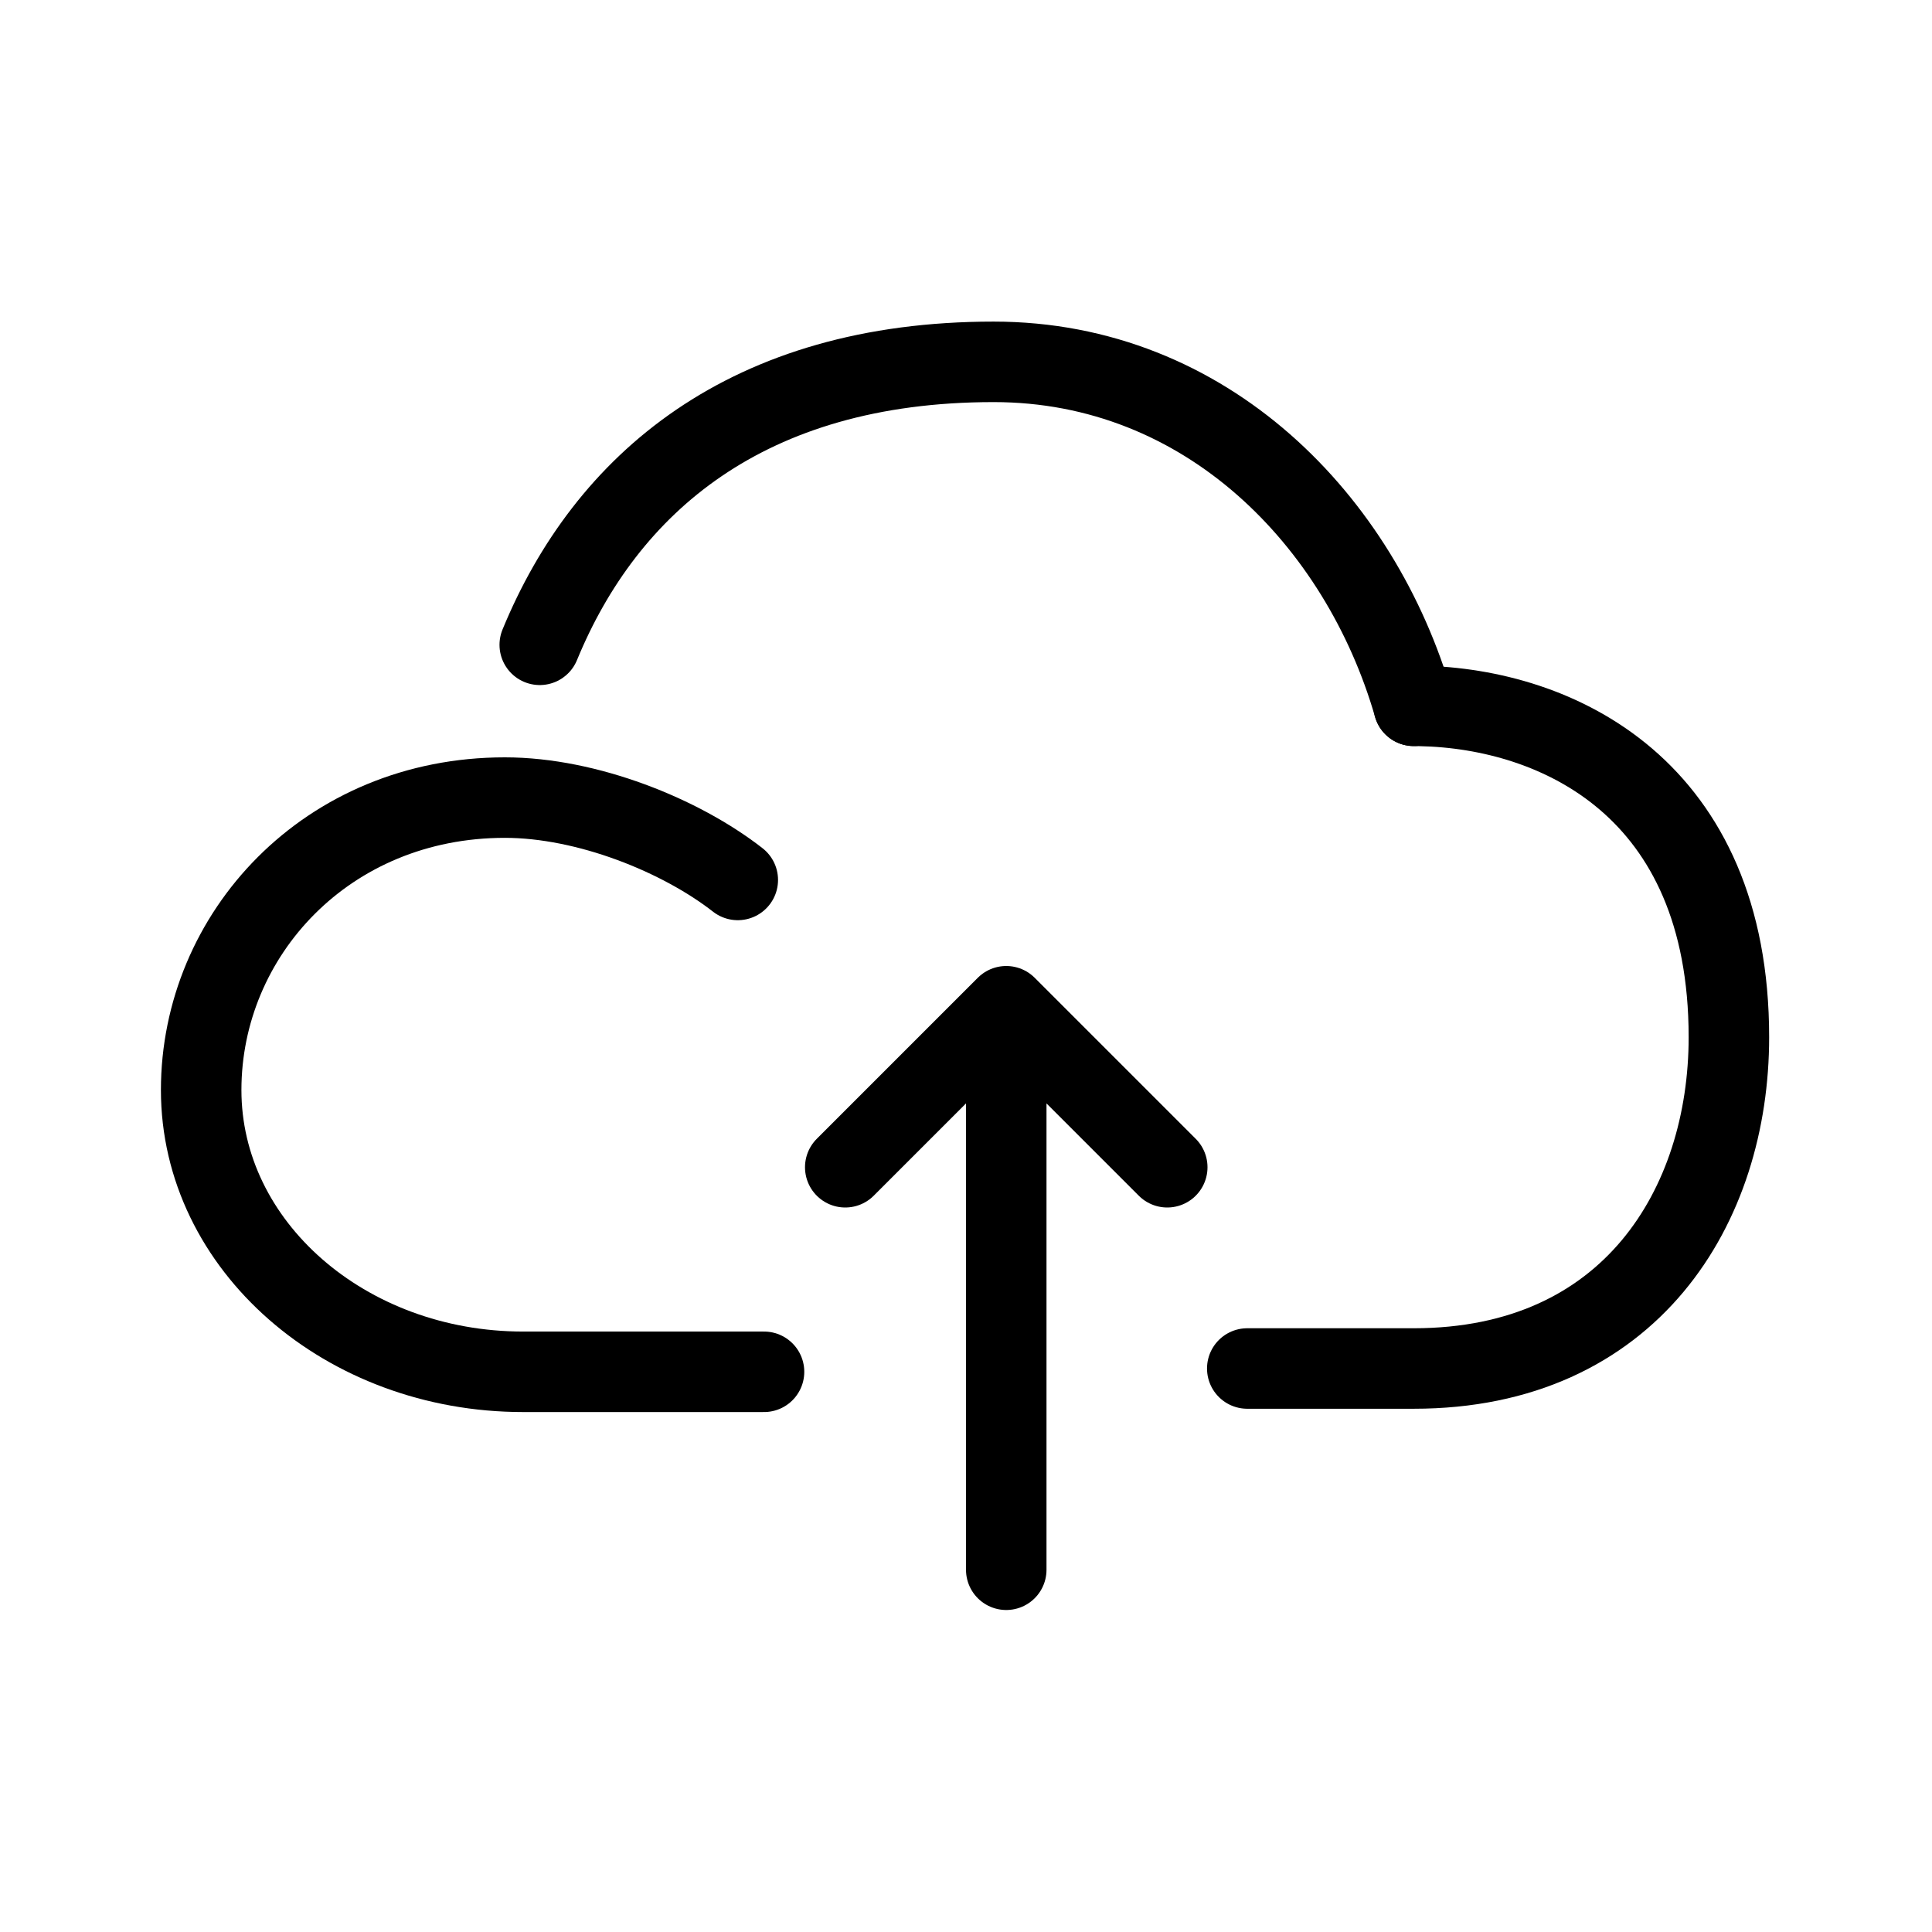
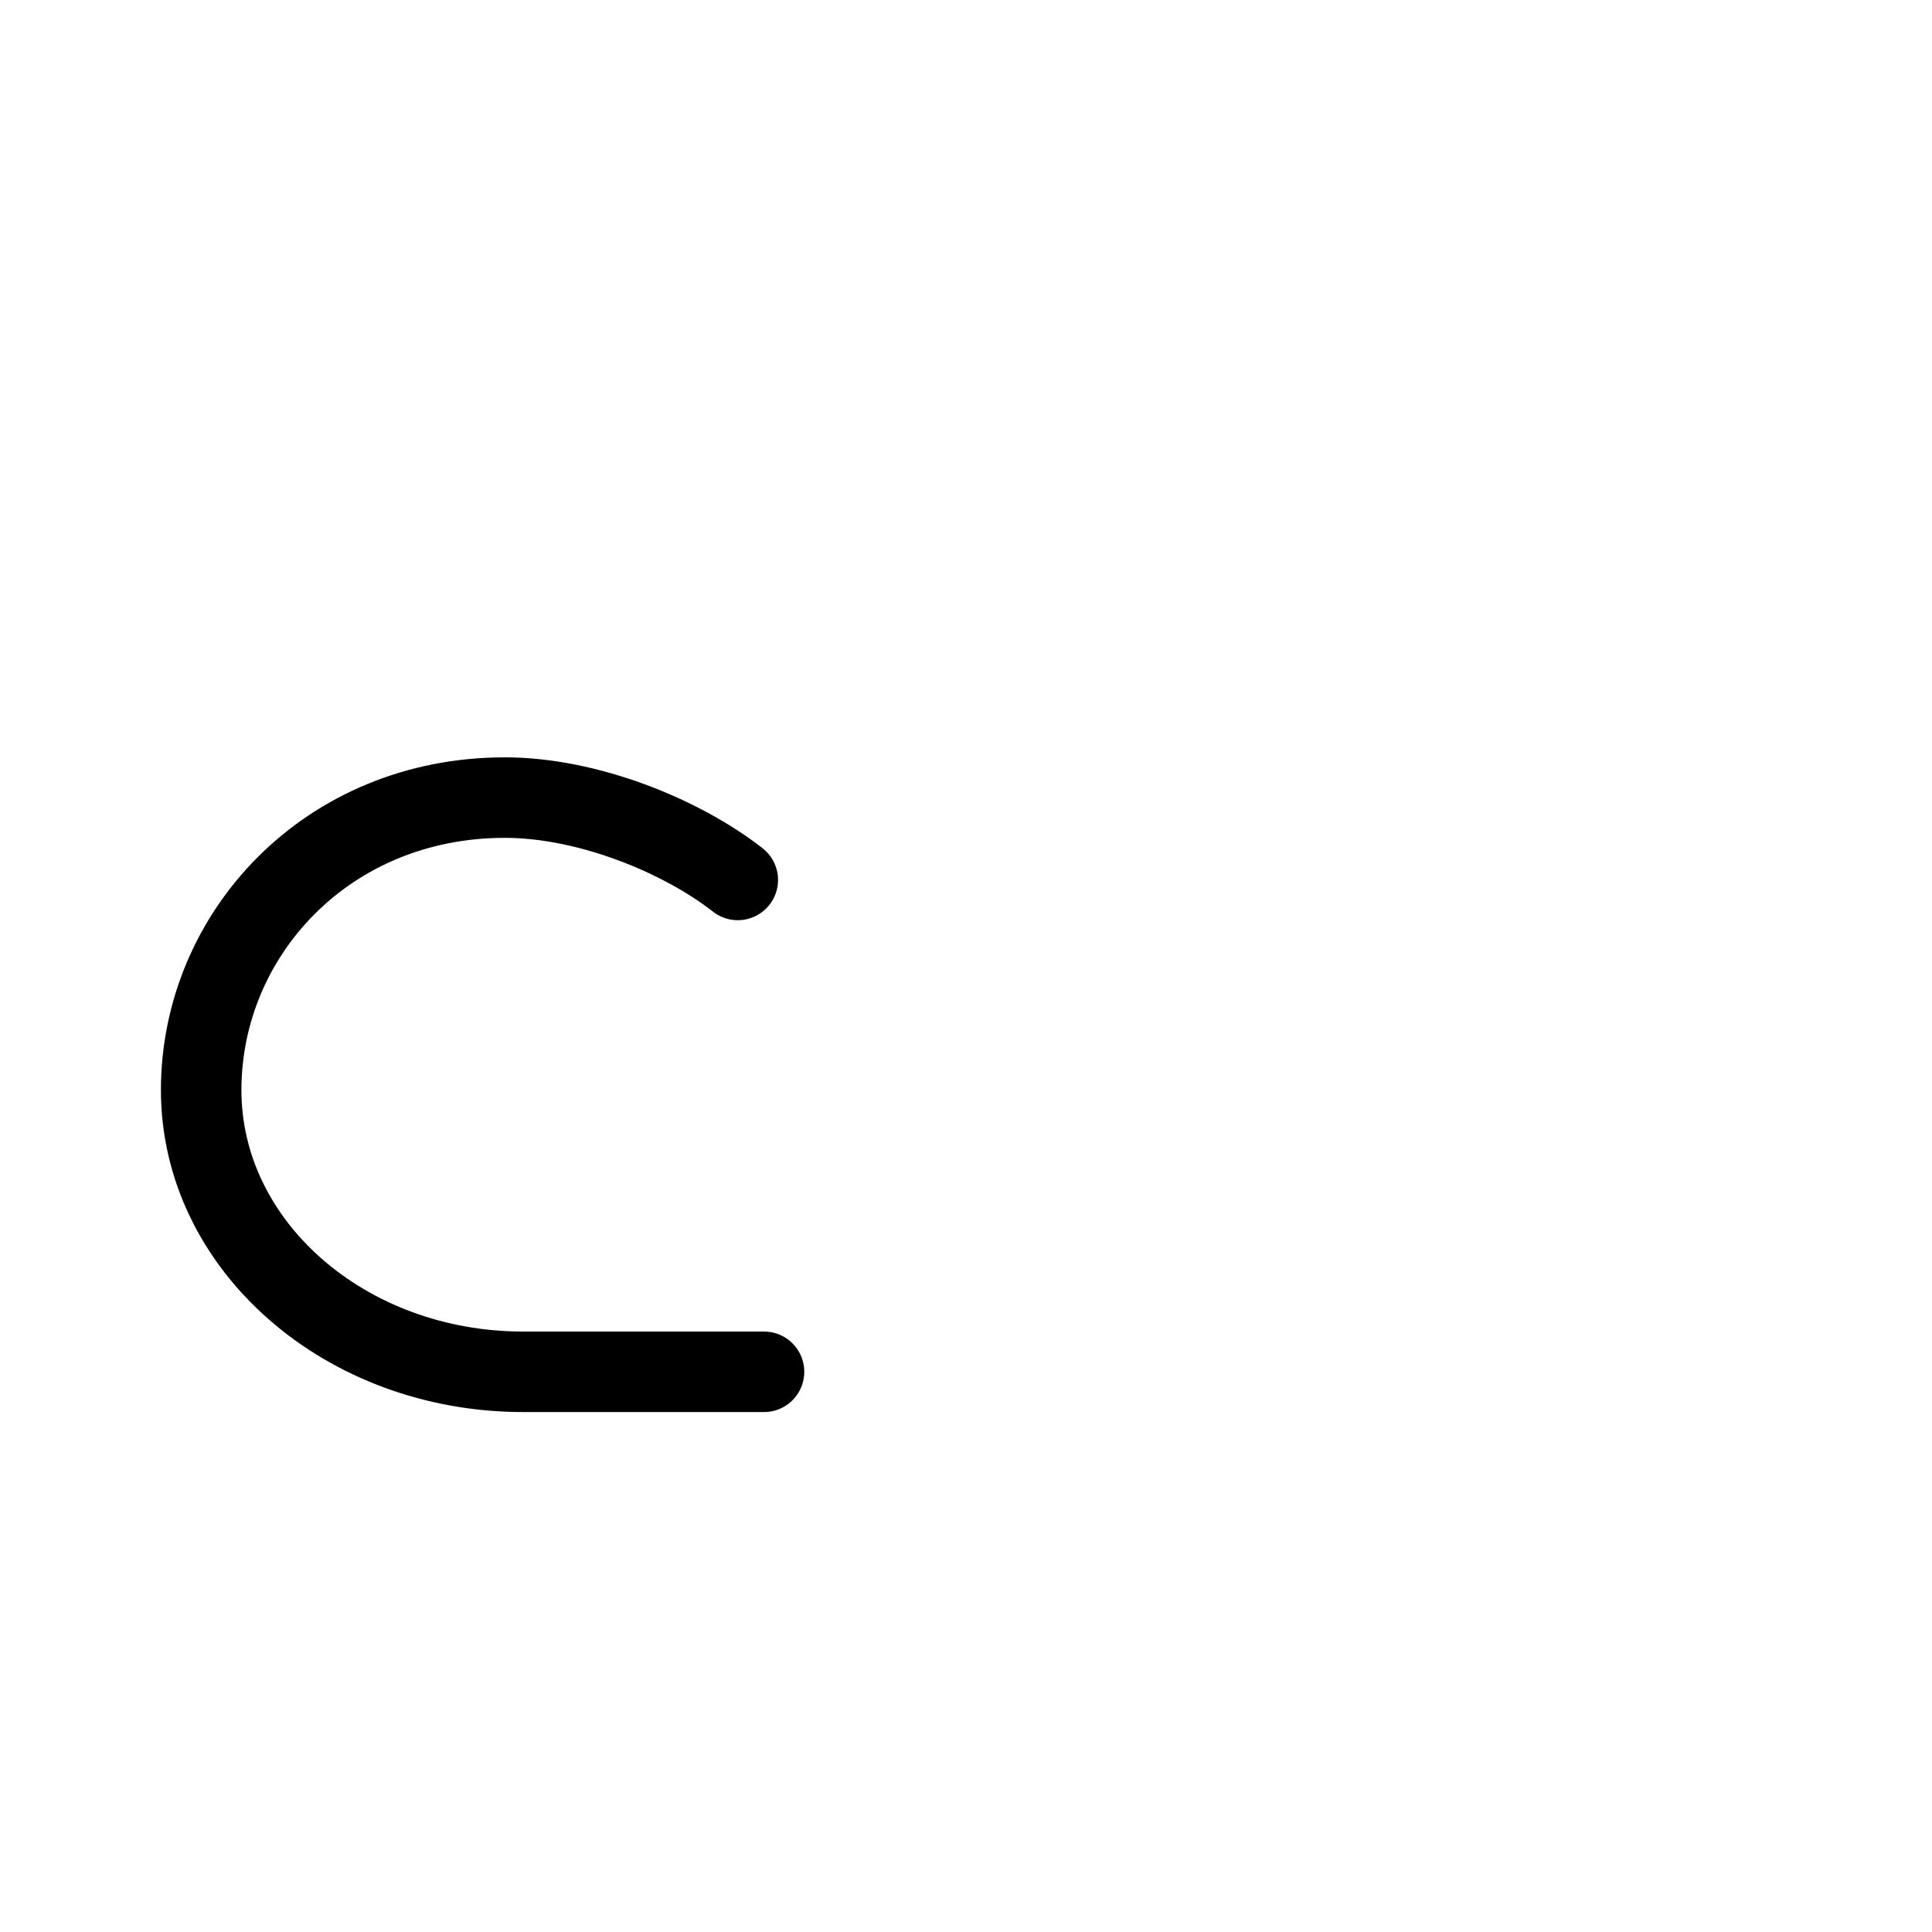
<svg xmlns="http://www.w3.org/2000/svg" width="24" height="24" viewBox="0 0 24 24">
  <g fill="none" fill-rule="evenodd" stroke="#000" stroke-linecap="round" transform="translate(2.499 4.495)">
    <path d="M6.666,6.436 C5.958,5.883 4.796,5.413 3.772,5.413 C1.563,5.413 5.77315973e-15,7.113 5.77315973e-15,9.046 C5.77315973e-15,10.979 1.791,12.546 4,12.546 L6.992,12.546" />
-     <path d="M16.91,4.273 C16.883,4.273 16.857,4.273 16.83,4.274 C15.122,4.308 12.995,5.298 12.995,8.389 C12.995,10.483 14.216,12.505 16.91,12.505 L18.978,12.505" transform="matrix(-1 0 0 1 31.973 0)" />
-     <path d="M15.063 4.273C14.401 1.979 12.491-4.4408921e-16 9.844-4.4408921e-16 6.777-4.4408921e-16 5.029 1.515 4.206 3.515M10.001 8.587L10.001 15.005M10.001 8.005L8.001 10.005M10.001 8.005L12.001 10.005" />
  </g>
</svg>